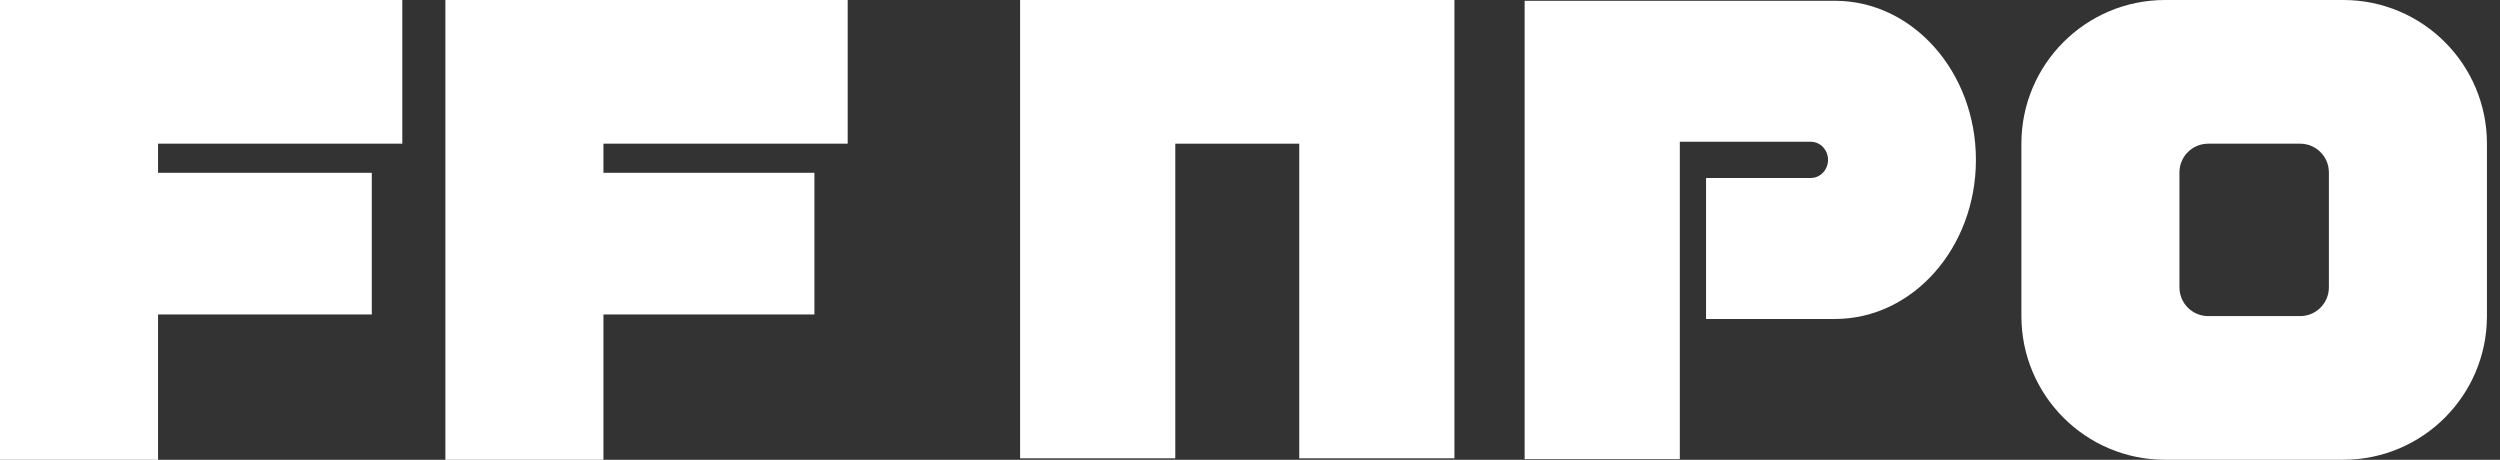
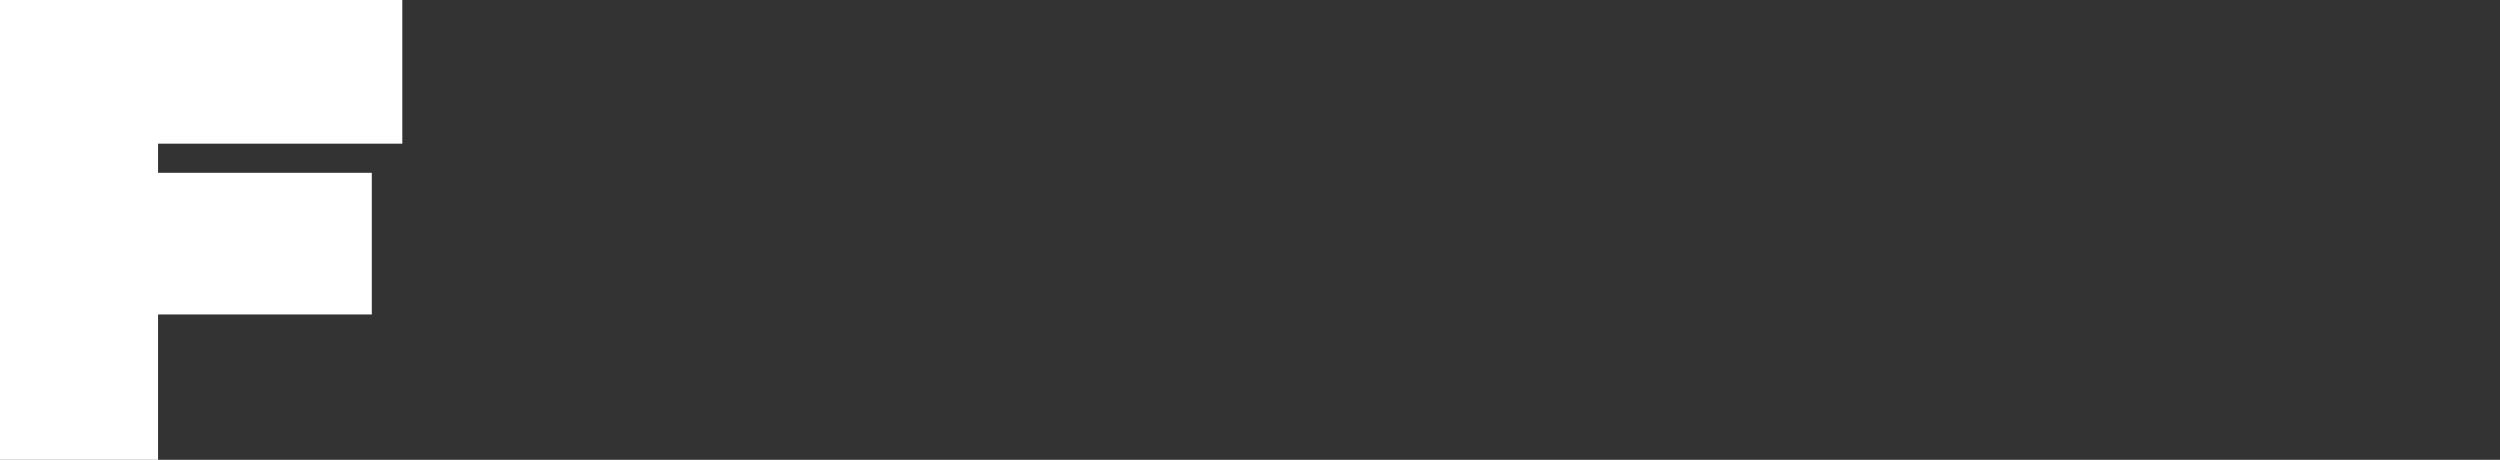
<svg xmlns="http://www.w3.org/2000/svg" width="174" height="32" viewBox="0 0 174 32" fill="none">
  <rect x="0" y="0" width="174" height="32" fill="#333333" stroke="none" />
-   <path d="M127.713 0.055C133.132 0.055 137.524 5.013 137.524 11.128C137.524 17.244 133.132 22.201 127.713 22.201H118.742V12.39L127.713 12.389H126.031V12.388C126.694 12.387 127.231 11.823 127.231 11.127C127.231 10.437 126.703 9.877 126.049 9.866H116.915V31.954H106.115V0.055H127.713Z" fill="white" />
-   <path d="M101.228 0V31.899H90.428V10H81.8V31.899H70.999V0H101.228Z" fill="white" />
-   <path d="M151.689 20C151.69 21.104 152.585 22 153.689 22H160.091C161.126 22 161.978 21.212 162.08 20.204L162.091 20V12C162.091 10.896 161.195 10 160.091 10H153.689C152.585 10 151.689 10.895 151.689 12V20ZM173.091 22C173.09 27.523 168.613 32 163.091 32H150.689C145.167 32 140.69 27.523 140.689 22V10C140.689 4.477 145.167 0 150.689 0H163.091C168.614 3.27603e-05 173.091 4.477 173.091 10V22Z" fill="white" />
  <path d="M28 0V10H11V12.029H25.877V21.888H11V32H0V0H28Z" fill="white" />
-   <path d="M58.999 0V10H41.999V12.029H56.682V21.888H41.999V32H30.999V0H58.999Z" fill="white" />
</svg>